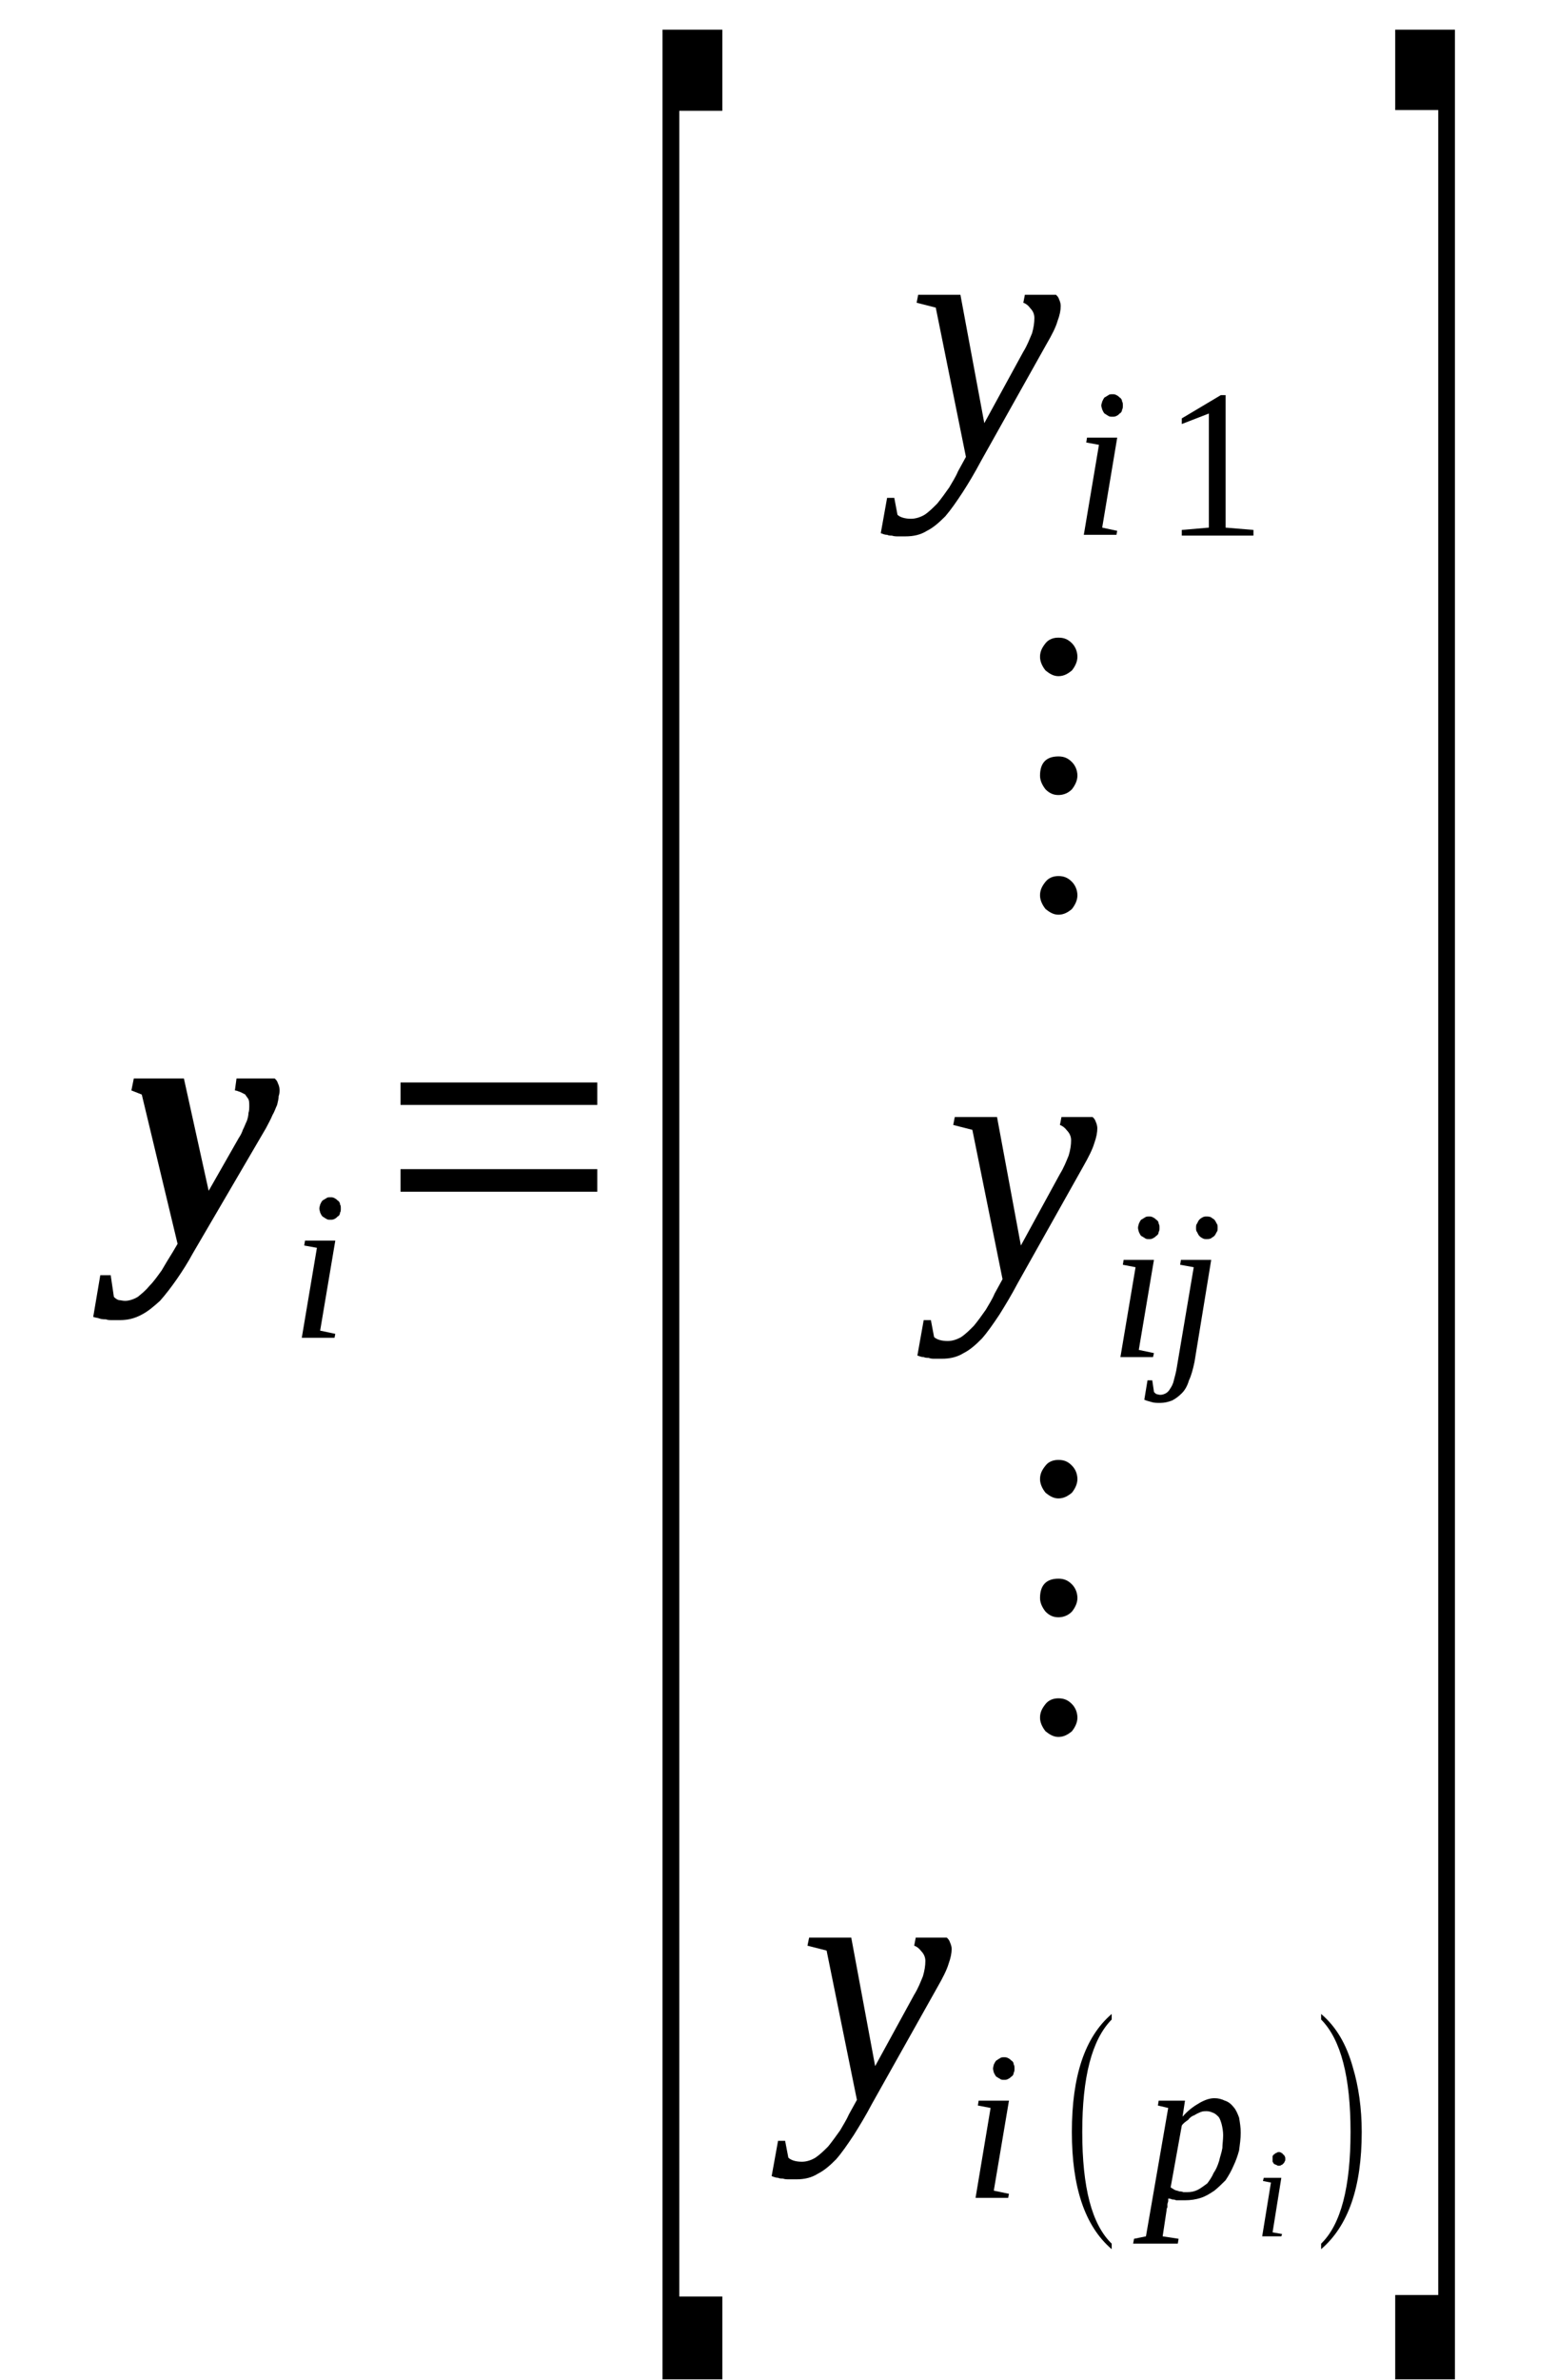
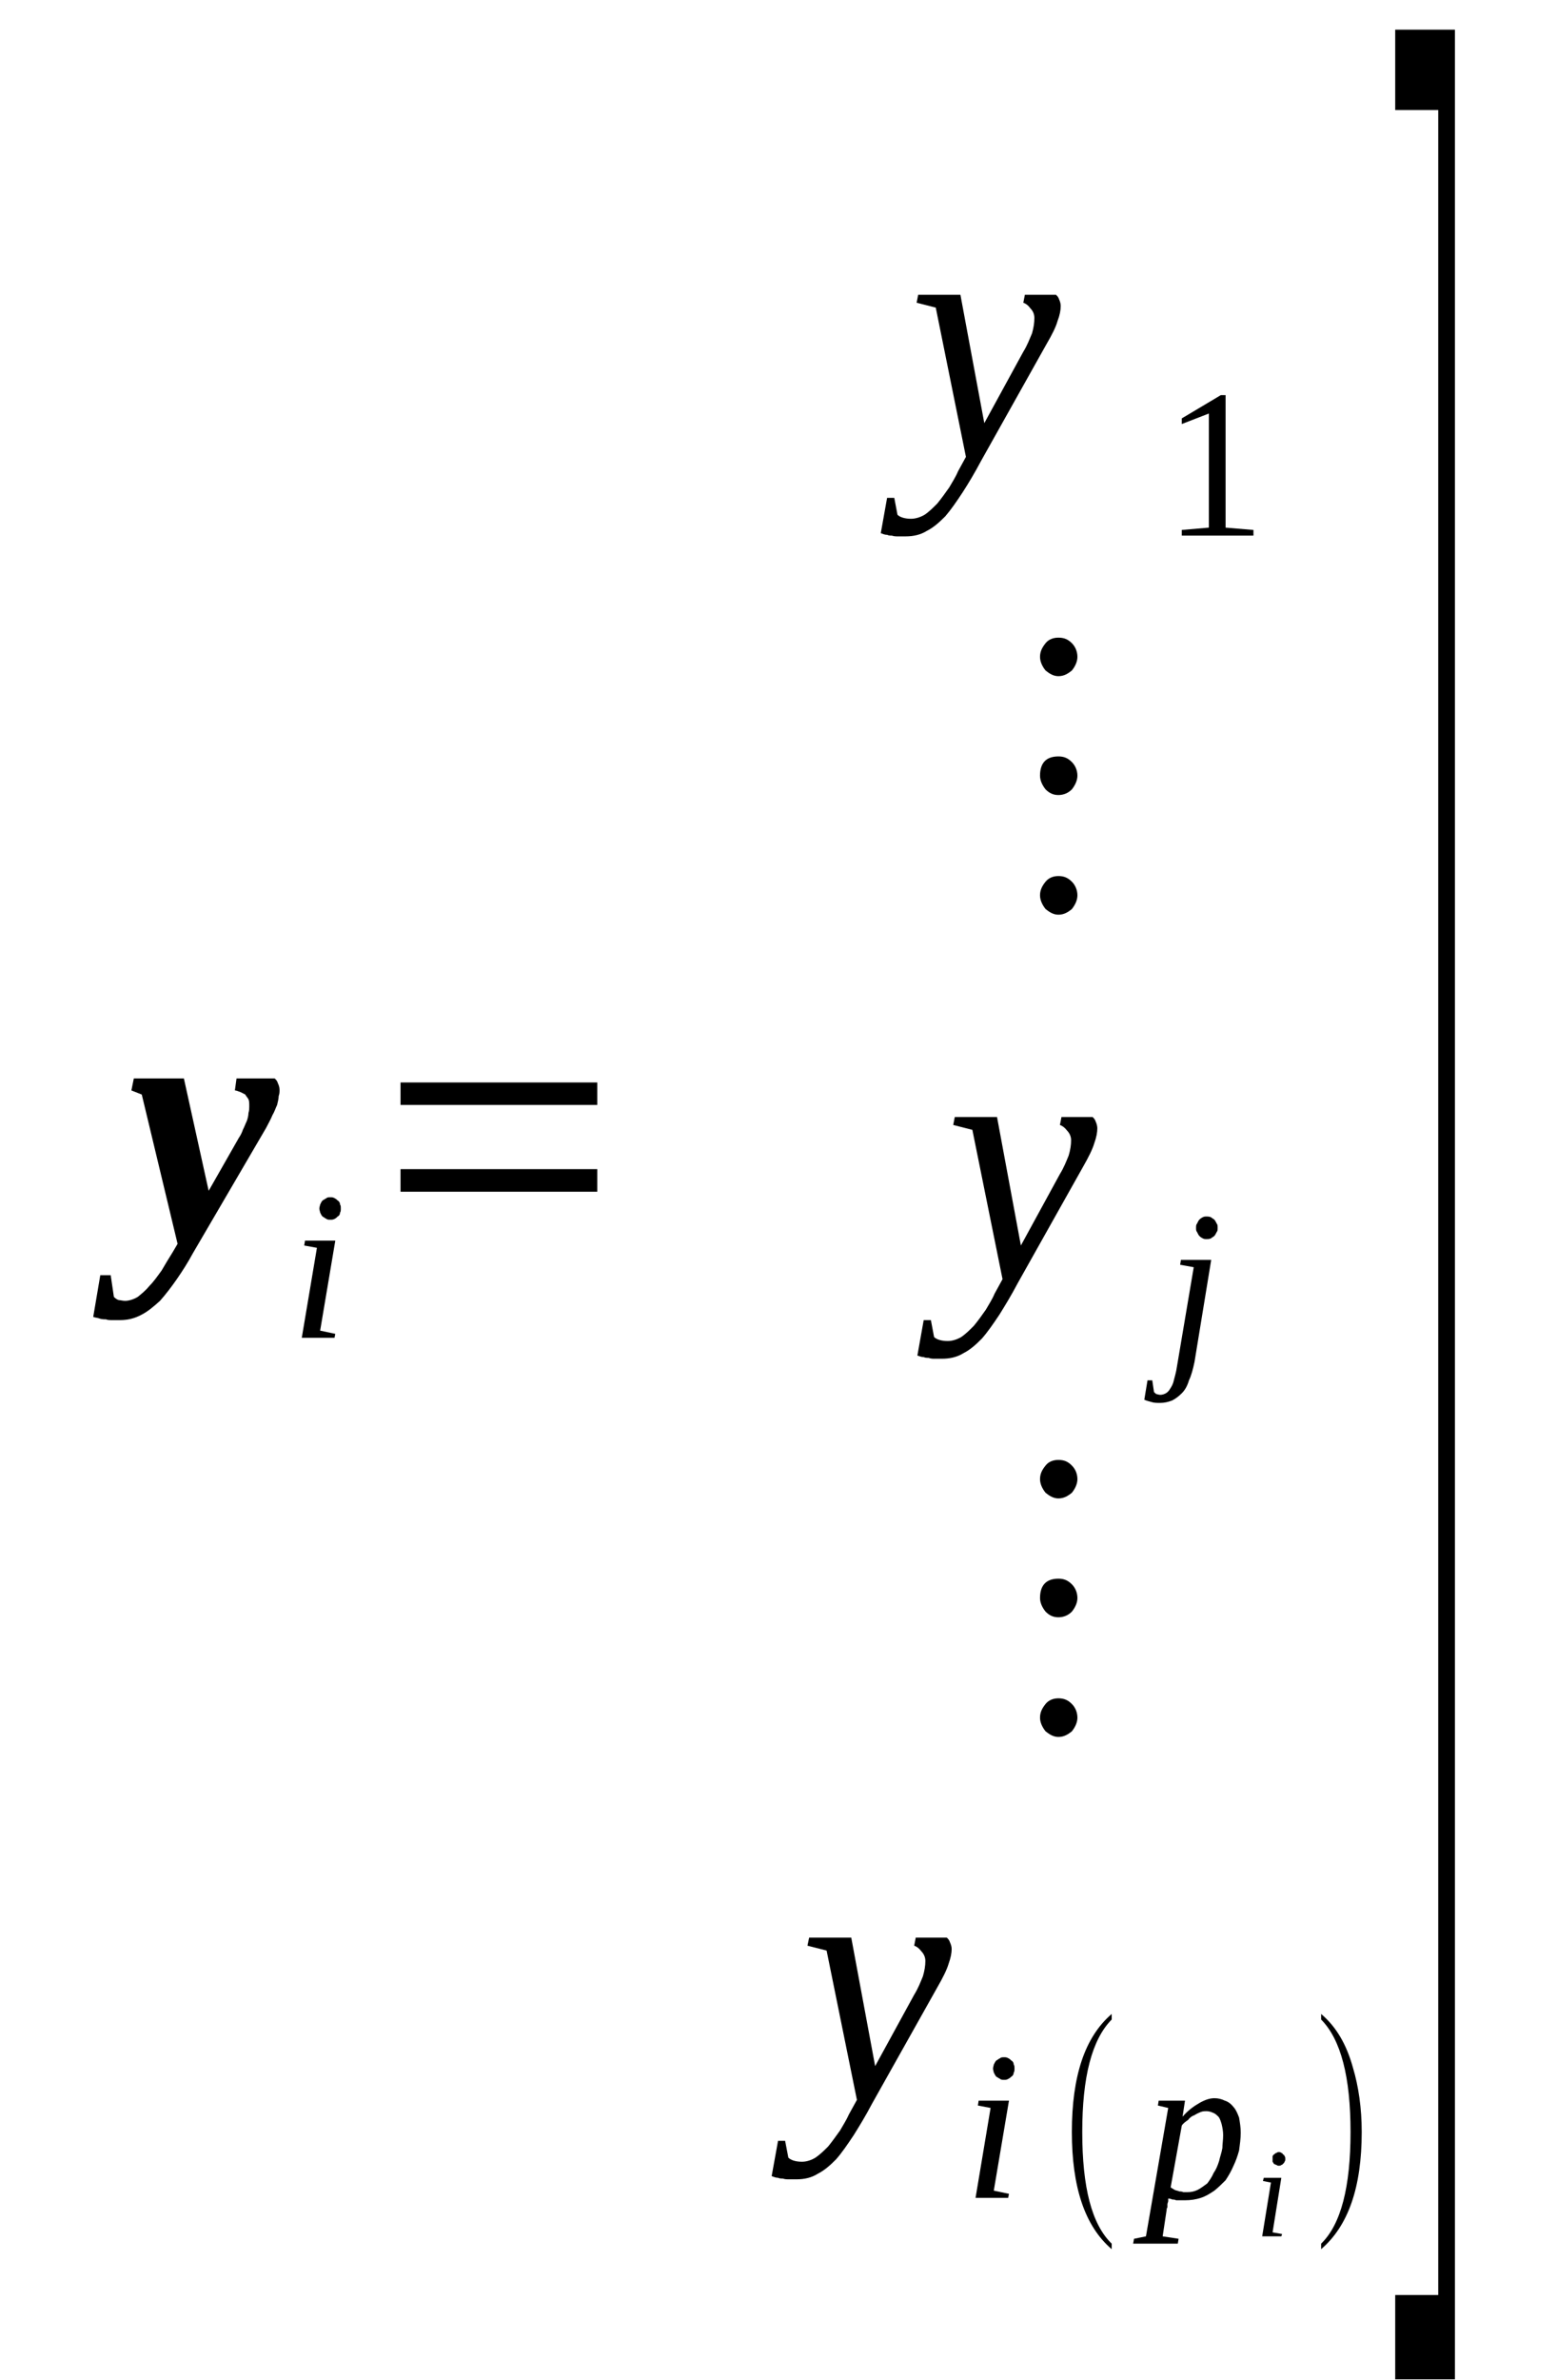
<svg xmlns="http://www.w3.org/2000/svg" height="84pt" version="1.1" viewBox="0 -84 55 84" width="55pt">
  <defs>
    <clipPath id="clip1">
      <path clip-rule="evenodd" d="M0 -84H54.965V-0.028H0V-84" />
    </clipPath>
  </defs>
  <g id="page1">
    <g>
      <path clip-path="url(#clip1)" d="M9.875 -45.543C9.875 -45.457 9.875 -45.402 9.844 -45.316C9.844 -45.23 9.816 -45.117 9.789 -45.004C9.734 -44.891 9.703 -44.777 9.621 -44.637C9.563 -44.492 9.48 -44.352 9.395 -44.184L6.809 -39.762C6.641 -39.449 6.441 -39.137 6.246 -38.855C6.047 -38.57 5.852 -38.316 5.652 -38.09C5.43 -37.891 5.23 -37.719 5.008 -37.605C4.754 -37.465 4.5 -37.41 4.246 -37.41C4.137 -37.41 4.051 -37.41 3.965 -37.41C3.883 -37.41 3.797 -37.41 3.742 -37.438C3.656 -37.438 3.602 -37.438 3.516 -37.465C3.461 -37.492 3.375 -37.492 3.293 -37.523L3.543 -38.996H3.91L4.023 -38.23C4.051 -38.203 4.105 -38.145 4.191 -38.117C4.246 -38.117 4.332 -38.09 4.418 -38.09C4.559 -38.09 4.727 -38.145 4.867 -38.23C5.008 -38.344 5.148 -38.457 5.289 -38.629C5.43 -38.77 5.57 -38.969 5.711 -39.164C5.824 -39.363 5.965 -39.59 6.105 -39.816L6.273 -40.102L5.008 -45.371L4.641 -45.516L4.727 -45.938H6.496L7.371 -41.973L8.438 -43.844C8.496 -43.926 8.551 -44.039 8.578 -44.125C8.637 -44.238 8.664 -44.324 8.719 -44.438C8.75 -44.523 8.777 -44.637 8.777 -44.719C8.805 -44.805 8.805 -44.891 8.805 -44.945C8.805 -45.063 8.805 -45.145 8.777 -45.203C8.75 -45.258 8.691 -45.316 8.664 -45.371C8.609 -45.402 8.551 -45.43 8.496 -45.457C8.41 -45.484 8.355 -45.516 8.297 -45.516L8.355 -45.938H9.703C9.762 -45.883 9.789 -45.855 9.816 -45.77C9.844 -45.711 9.875 -45.629 9.875 -45.543Z" fill-rule="evenodd" />
      <path clip-path="url(#clip1)" d="M11.309 -37.039L11.844 -36.925L11.816 -36.785H10.66L11.195 -39.961L10.746 -40.043L10.774 -40.215H11.844L11.309 -37.039ZM12.039 -41.347C12.039 -41.293 12.039 -41.234 12.012 -41.207C12.012 -41.148 11.984 -41.093 11.926 -41.066C11.899 -41.035 11.871 -41.008 11.816 -40.98C11.758 -40.953 11.73 -40.953 11.676 -40.953C11.617 -40.953 11.562 -40.953 11.535 -40.98C11.477 -41.008 11.449 -41.035 11.395 -41.066C11.363 -41.093 11.336 -41.148 11.309 -41.207C11.309 -41.234 11.281 -41.293 11.281 -41.347C11.281 -41.406 11.309 -41.461 11.309 -41.488C11.336 -41.547 11.363 -41.601 11.395 -41.633C11.449 -41.66 11.477 -41.687 11.535 -41.715C11.562 -41.746 11.617 -41.746 11.676 -41.746C11.73 -41.746 11.758 -41.746 11.816 -41.715C11.871 -41.687 11.899 -41.66 11.926 -41.633C11.984 -41.601 12.012 -41.547 12.012 -41.488C12.039 -41.461 12.039 -41.406 12.039 -41.347Z" fill-rule="evenodd" />
      <path clip-path="url(#clip1)" d="M14.149 -41.941V-42.738H21.098V-41.941H14.149ZM14.149 -45.004V-45.797H21.098V-45.004H14.149Z" fill-rule="evenodd" />
-       <path clip-path="url(#clip1)" d="M23.402 -0.027V-82.953H25.516V-80.09H23.996V-2.949H25.516V-0.027H23.402Z" fill-rule="evenodd" />
      <path clip-path="url(#clip1)" d="M32.434 -73.597H33.926L34.77 -69.066L36.148 -71.586C36.289 -71.812 36.371 -72.039 36.457 -72.238C36.512 -72.437 36.539 -72.605 36.539 -72.777C36.539 -72.918 36.484 -73.031 36.398 -73.117C36.316 -73.23 36.23 -73.289 36.148 -73.316L36.203 -73.597H37.301C37.355 -73.543 37.387 -73.515 37.414 -73.429C37.441 -73.371 37.469 -73.289 37.469 -73.203C37.469 -73.058 37.441 -72.89 37.355 -72.664C37.301 -72.465 37.16 -72.183 36.961 -71.844L34.656 -67.734C34.43 -67.308 34.207 -66.937 34.008 -66.629C33.785 -66.289 33.586 -66.004 33.391 -65.777C33.164 -65.55 32.969 -65.379 32.742 -65.265C32.52 -65.125 32.266 -65.07 31.984 -65.07C31.898 -65.07 31.816 -65.07 31.73 -65.07S31.59 -65.07 31.504 -65.097C31.449 -65.097 31.395 -65.097 31.336 -65.125C31.254 -65.125 31.195 -65.152 31.113 -65.183L31.336 -66.429H31.59L31.703 -65.832C31.785 -65.75 31.957 -65.691 32.18 -65.691C32.348 -65.691 32.52 -65.75 32.66 -65.832C32.828 -65.945 32.969 -66.09 33.109 -66.23C33.25 -66.402 33.391 -66.597 33.531 -66.797C33.645 -66.996 33.758 -67.164 33.84 -67.363L34.121 -67.875L33.055 -73.144L32.379 -73.316L32.434 -73.597Z" fill-rule="evenodd" />
-       <path clip-path="url(#clip1)" d="M38.934 -65.379L39.465 -65.265L39.438 -65.125H38.285L38.82 -68.301L38.371 -68.383L38.398 -68.555H39.465L38.934 -65.379ZM39.664 -69.687C39.664 -69.633 39.664 -69.574 39.637 -69.547C39.637 -69.488 39.605 -69.433 39.551 -69.406C39.523 -69.375 39.496 -69.347 39.438 -69.32C39.383 -69.293 39.355 -69.293 39.297 -69.293C39.242 -69.293 39.184 -69.293 39.156 -69.32C39.102 -69.347 39.074 -69.375 39.016 -69.406C38.988 -69.433 38.961 -69.488 38.934 -69.547C38.934 -69.574 38.902 -69.633 38.902 -69.687C38.902 -69.746 38.934 -69.8 38.934 -69.828C38.961 -69.886 38.988 -69.941 39.016 -69.972C39.074 -70 39.102 -70.027 39.156 -70.055C39.184 -70.086 39.242 -70.086 39.297 -70.086C39.355 -70.086 39.383 -70.086 39.438 -70.055C39.496 -70.027 39.523 -70 39.551 -69.972C39.605 -69.941 39.637 -69.886 39.637 -69.828C39.664 -69.8 39.664 -69.746 39.664 -69.687Z" fill-rule="evenodd" />
      <path clip-path="url(#clip1)" d="M43.293 -65.379L44.277 -65.297V-65.097H41.746V-65.297L42.703 -65.379V-69.406L41.746 -69.035V-69.234L43.125 -70.055H43.293V-65.379Z" fill-rule="evenodd" />
      <path clip-path="url(#clip1)" d="M37.387 -53.082C37.582 -53.082 37.723 -53.023 37.863 -52.883C37.977 -52.769 38.059 -52.597 38.059 -52.402C38.059 -52.23 37.977 -52.062 37.863 -51.918C37.723 -51.804 37.582 -51.718 37.387 -51.718C37.215 -51.718 37.074 -51.804 36.934 -51.918C36.82 -52.062 36.738 -52.23 36.738 -52.402C36.738 -52.597 36.82 -52.742 36.934 -52.883C37.047 -53.023 37.215 -53.082 37.387 -53.082ZM37.387 -57.304C37.582 -57.304 37.723 -57.246 37.863 -57.105C37.977 -56.992 38.059 -56.82 38.059 -56.625C38.059 -56.453 37.977 -56.285 37.863 -56.14C37.723 -56 37.555 -55.941 37.387 -55.941C37.215 -55.941 37.074 -56 36.934 -56.14C36.82 -56.285 36.738 -56.453 36.738 -56.625C36.738 -57.078 36.961 -57.304 37.387 -57.304ZM37.387 -61.496C37.582 -61.496 37.723 -61.441 37.863 -61.3C37.977 -61.187 38.059 -61.015 38.059 -60.816C38.059 -60.648 37.977 -60.476 37.863 -60.336C37.723 -60.222 37.582 -60.136 37.387 -60.136C37.215 -60.136 37.074 -60.222 36.934 -60.336C36.82 -60.476 36.738 -60.648 36.738 -60.816C36.738 -61.015 36.82 -61.156 36.934 -61.3C37.047 -61.441 37.215 -61.496 37.387 -61.496Z" fill-rule="evenodd" />
      <path clip-path="url(#clip1)" d="M33.727 -44.578H35.219L36.062 -40.043L37.441 -42.566C37.582 -42.793 37.668 -43.019 37.75 -43.218C37.809 -43.418 37.836 -43.586 37.836 -43.758C37.836 -43.898 37.777 -44.011 37.695 -44.097C37.609 -44.211 37.527 -44.265 37.441 -44.297L37.496 -44.578H38.594C38.652 -44.523 38.68 -44.492 38.707 -44.41C38.734 -44.351 38.762 -44.265 38.762 -44.183C38.762 -44.039 38.734 -43.871 38.652 -43.644C38.594 -43.445 38.453 -43.16 38.258 -42.82L35.949 -38.711C35.727 -38.289 35.5 -37.918 35.305 -37.605C35.078 -37.265 34.883 -36.984 34.684 -36.758C34.461 -36.531 34.262 -36.359 34.039 -36.246C33.812 -36.105 33.559 -36.047 33.277 -36.047C33.195 -36.047 33.109 -36.047 33.023 -36.047C32.941 -36.047 32.883 -36.047 32.801 -36.078C32.742 -36.078 32.688 -36.078 32.629 -36.105C32.547 -36.105 32.488 -36.133 32.406 -36.16L32.629 -37.41H32.883L32.996 -36.812C33.082 -36.73 33.25 -36.672 33.477 -36.672C33.645 -36.672 33.812 -36.73 33.953 -36.812C34.121 -36.925 34.262 -37.07 34.402 -37.211C34.543 -37.379 34.684 -37.578 34.824 -37.777C34.938 -37.976 35.051 -38.144 35.133 -38.343L35.414 -38.855L34.348 -44.125L33.672 -44.297L33.727 -44.578Z" fill-rule="evenodd" />
-       <path clip-path="url(#clip1)" d="M40.227 -36.359L40.762 -36.246L40.73 -36.105H39.578L40.113 -39.277L39.664 -39.363L39.691 -39.535H40.762L40.227 -36.359ZM40.957 -40.668C40.957 -40.609 40.957 -40.554 40.93 -40.527C40.93 -40.468 40.902 -40.414 40.844 -40.383C40.816 -40.355 40.789 -40.328 40.73 -40.3C40.676 -40.269 40.648 -40.269 40.59 -40.269C40.535 -40.269 40.48 -40.269 40.449 -40.3C40.395 -40.328 40.367 -40.355 40.309 -40.383C40.281 -40.414 40.254 -40.468 40.227 -40.527C40.227 -40.554 40.199 -40.609 40.199 -40.668C40.199 -40.722 40.227 -40.781 40.227 -40.808C40.254 -40.867 40.281 -40.922 40.309 -40.953C40.367 -40.98 40.395 -41.008 40.449 -41.035C40.48 -41.066 40.535 -41.066 40.59 -41.066C40.648 -41.066 40.676 -41.066 40.73 -41.035C40.789 -41.008 40.816 -40.98 40.844 -40.953C40.902 -40.922 40.93 -40.867 40.93 -40.808C40.957 -40.781 40.957 -40.722 40.957 -40.668Z" fill-rule="evenodd" />
      <path clip-path="url(#clip1)" d="M42.195 -35.933C42.141 -35.679 42.082 -35.453 42 -35.285C41.941 -35.086 41.859 -34.941 41.746 -34.828C41.633 -34.715 41.52 -34.633 41.406 -34.574C41.266 -34.519 41.125 -34.488 40.984 -34.488C40.871 -34.488 40.762 -34.488 40.676 -34.519C40.562 -34.547 40.48 -34.574 40.422 -34.601L40.535 -35.285H40.703L40.762 -34.886C40.762 -34.859 40.816 -34.828 40.844 -34.8C40.871 -34.8 40.93 -34.773 40.984 -34.773C41.07 -34.773 41.125 -34.8 41.184 -34.828C41.238 -34.859 41.293 -34.914 41.324 -34.972C41.379 -35.054 41.434 -35.14 41.465 -35.285C41.492 -35.398 41.547 -35.566 41.574 -35.765L42.168 -39.277L41.688 -39.363L41.715 -39.535H42.785L42.195 -35.933ZM43.012 -40.668C43.012 -40.609 43.012 -40.554 42.984 -40.527C42.953 -40.468 42.926 -40.414 42.898 -40.383C42.871 -40.355 42.812 -40.328 42.785 -40.3C42.73 -40.269 42.672 -40.269 42.617 -40.269C42.562 -40.269 42.531 -40.269 42.477 -40.3C42.422 -40.328 42.391 -40.355 42.363 -40.383C42.336 -40.414 42.309 -40.468 42.281 -40.527C42.25 -40.554 42.25 -40.609 42.25 -40.668C42.25 -40.722 42.25 -40.781 42.281 -40.808C42.309 -40.867 42.336 -40.922 42.363 -40.953C42.391 -40.98 42.422 -41.008 42.477 -41.035C42.531 -41.066 42.562 -41.066 42.617 -41.066C42.672 -41.066 42.73 -41.066 42.785 -41.035C42.812 -41.008 42.871 -40.98 42.898 -40.953C42.926 -40.922 42.953 -40.867 42.984 -40.808C43.012 -40.781 43.012 -40.722 43.012 -40.668Z" fill-rule="evenodd" />
      <path clip-path="url(#clip1)" d="M37.387 -24.062C37.582 -24.062 37.723 -24.004 37.863 -23.863C37.977 -23.75 38.059 -23.578 38.059 -23.379C38.059 -23.211 37.977 -23.039 37.863 -22.898C37.723 -22.785 37.582 -22.699 37.387 -22.699C37.215 -22.699 37.074 -22.785 36.934 -22.898C36.82 -23.039 36.738 -23.211 36.738 -23.379C36.738 -23.578 36.82 -23.718 36.934 -23.863C37.047 -24.004 37.215 -24.062 37.387 -24.062ZM37.387 -28.285C37.582 -28.285 37.723 -28.226 37.863 -28.086C37.977 -27.972 38.059 -27.8 38.059 -27.601C38.059 -27.433 37.977 -27.262 37.863 -27.121C37.723 -26.98 37.555 -26.922 37.387 -26.922C37.215 -26.922 37.074 -26.98 36.934 -27.121C36.82 -27.262 36.738 -27.433 36.738 -27.601C36.738 -28.054 36.961 -28.285 37.387 -28.285ZM37.387 -32.476C37.582 -32.476 37.723 -32.422 37.863 -32.277C37.977 -32.164 38.059 -31.996 38.059 -31.797C38.059 -31.629 37.977 -31.457 37.863 -31.316C37.723 -31.203 37.582 -31.117 37.387 -31.117C37.215 -31.117 37.074 -31.203 36.934 -31.316C36.82 -31.457 36.738 -31.629 36.738 -31.797C36.738 -31.996 36.82 -32.136 36.934 -32.277C37.047 -32.422 37.215 -32.476 37.387 -32.476Z" fill-rule="evenodd" />
      <path clip-path="url(#clip1)" d="M28.582 -15.617H30.07L30.914 -11.082L32.293 -13.601C32.434 -13.828 32.52 -14.054 32.602 -14.254C32.66 -14.453 32.688 -14.625 32.688 -14.793C32.688 -14.933 32.629 -15.047 32.547 -15.133C32.461 -15.246 32.379 -15.304 32.293 -15.332L32.348 -15.617H33.445C33.504 -15.558 33.531 -15.531 33.559 -15.445C33.586 -15.386 33.617 -15.304 33.617 -15.219C33.617 -15.078 33.586 -14.906 33.504 -14.679C33.445 -14.48 33.305 -14.199 33.109 -13.859L30.801 -9.75C30.578 -9.324 30.352 -8.957 30.156 -8.644C29.93 -8.304 29.734 -8.019 29.535 -7.793C29.312 -7.566 29.113 -7.398 28.891 -7.285C28.664 -7.14 28.41 -7.086 28.129 -7.086C28.047 -7.086 27.961 -7.086 27.875 -7.086C27.793 -7.086 27.734 -7.086 27.652 -7.113C27.594 -7.113 27.539 -7.113 27.484 -7.14C27.398 -7.14 27.344 -7.172 27.258 -7.199L27.484 -8.445H27.734L27.848 -7.851C27.934 -7.765 28.102 -7.707 28.328 -7.707C28.496 -7.707 28.664 -7.765 28.805 -7.851C28.973 -7.965 29.113 -8.105 29.254 -8.246C29.395 -8.418 29.535 -8.617 29.676 -8.812C29.789 -9.011 29.902 -9.183 29.988 -9.379L30.27 -9.89L29.199 -15.16L28.523 -15.332L28.582 -15.617Z" fill-rule="evenodd" />
      <path clip-path="url(#clip1)" d="M35.105 -6.687L35.641 -6.574L35.613 -6.433H34.461L34.992 -9.605L34.543 -9.691L34.57 -9.863H35.641L35.105 -6.687ZM35.836 -10.996C35.836 -10.937 35.836 -10.883 35.809 -10.855C35.809 -10.797 35.781 -10.742 35.727 -10.711C35.695 -10.683 35.668 -10.656 35.613 -10.629C35.555 -10.597 35.527 -10.597 35.473 -10.597C35.414 -10.597 35.359 -10.597 35.332 -10.629C35.273 -10.656 35.246 -10.683 35.191 -10.711C35.164 -10.742 35.133 -10.797 35.105 -10.855C35.105 -10.883 35.078 -10.937 35.078 -10.996C35.078 -11.051 35.105 -11.109 35.105 -11.136C35.133 -11.195 35.164 -11.25 35.191 -11.277C35.246 -11.308 35.273 -11.336 35.332 -11.363C35.359 -11.394 35.414 -11.394 35.473 -11.394C35.527 -11.394 35.555 -11.394 35.613 -11.363C35.668 -11.336 35.695 -11.308 35.727 -11.277C35.781 -11.25 35.809 -11.195 35.809 -11.136C35.836 -11.109 35.836 -11.051 35.836 -10.996Z" fill-rule="evenodd" />
      <path clip-path="url(#clip1)" d="M39.27 -4.816V-4.621C38.312 -5.441 37.863 -6.828 37.863 -8.758C37.863 -10.711 38.312 -12.101 39.27 -12.922V-12.726C38.566 -12.015 38.23 -10.683 38.23 -8.758C38.23 -6.801 38.566 -5.496 39.27 -4.816Z" fill-rule="evenodd" />
      <path clip-path="url(#clip1)" d="M41.266 -6.406C41.266 -6.375 41.266 -6.347 41.266 -6.32C41.266 -6.293 41.238 -6.234 41.238 -6.207C41.238 -6.148 41.238 -6.121 41.238 -6.094C41.211 -6.066 41.211 -6.035 41.211 -6.008L41.07 -5.074L41.633 -4.988L41.605 -4.816H40.027L40.059 -4.988L40.48 -5.074L41.266 -9.605L40.902 -9.691L40.93 -9.863H41.859L41.773 -9.297C41.969 -9.523 42.168 -9.664 42.363 -9.777C42.562 -9.89 42.73 -9.949 42.898 -9.949C43.039 -9.949 43.152 -9.918 43.266 -9.863C43.375 -9.832 43.488 -9.75 43.574 -9.636C43.656 -9.551 43.715 -9.41 43.77 -9.265C43.797 -9.097 43.828 -8.926 43.828 -8.73C43.828 -8.531 43.797 -8.304 43.77 -8.105C43.715 -7.906 43.656 -7.738 43.574 -7.566C43.488 -7.367 43.406 -7.226 43.293 -7.054C43.152 -6.914 43.039 -6.801 42.898 -6.687C42.73 -6.574 42.59 -6.488 42.422 -6.433C42.25 -6.375 42.055 -6.347 41.859 -6.347C41.828 -6.347 41.773 -6.347 41.715 -6.347C41.66 -6.347 41.605 -6.347 41.547 -6.347C41.492 -6.375 41.434 -6.375 41.406 -6.375C41.352 -6.406 41.293 -6.406 41.266 -6.406ZM41.352 -6.801C41.406 -6.773 41.434 -6.746 41.492 -6.715C41.547 -6.687 41.605 -6.687 41.66 -6.66C41.688 -6.66 41.746 -6.66 41.801 -6.633C41.859 -6.633 41.914 -6.633 41.941 -6.633C42.082 -6.633 42.195 -6.66 42.309 -6.715C42.422 -6.773 42.531 -6.859 42.645 -6.941C42.73 -7.054 42.812 -7.172 42.871 -7.312C42.953 -7.426 43.012 -7.566 43.066 -7.738C43.094 -7.879 43.152 -8.019 43.18 -8.191C43.18 -8.332 43.207 -8.472 43.207 -8.644C43.207 -8.785 43.18 -8.926 43.152 -9.039C43.125 -9.125 43.094 -9.238 43.039 -9.297C42.984 -9.351 42.926 -9.41 42.844 -9.437C42.785 -9.465 42.703 -9.492 42.617 -9.492C42.562 -9.492 42.504 -9.492 42.422 -9.465C42.363 -9.437 42.281 -9.41 42.195 -9.351C42.109 -9.324 42.027 -9.265 41.969 -9.183C41.887 -9.125 41.801 -9.07 41.746 -8.984L41.352 -6.801Z" fill-rule="evenodd" />
      <path clip-path="url(#clip1)" d="M44.953 -5.215L45.289 -5.156L45.262 -5.074H44.586L44.895 -6.972L44.613 -7.027L44.641 -7.14H45.262L44.953 -5.215ZM45.402 -7.793C45.402 -7.765 45.402 -7.738 45.375 -7.707C45.375 -7.679 45.344 -7.652 45.316 -7.625C45.316 -7.625 45.289 -7.594 45.262 -7.594C45.234 -7.566 45.203 -7.566 45.176 -7.566C45.148 -7.566 45.121 -7.566 45.094 -7.594C45.062 -7.594 45.035 -7.625 45.008 -7.625C44.98 -7.652 44.98 -7.679 44.953 -7.707C44.953 -7.738 44.953 -7.765 44.953 -7.793C44.953 -7.851 44.953 -7.879 44.953 -7.906C44.98 -7.933 44.98 -7.965 45.008 -7.965C45.035 -7.992 45.062 -8.019 45.094 -8.019C45.121 -8.047 45.148 -8.047 45.176 -8.047C45.203 -8.047 45.234 -8.047 45.262 -8.019C45.289 -8.019 45.316 -7.992 45.316 -7.965C45.344 -7.965 45.375 -7.933 45.375 -7.906C45.402 -7.879 45.402 -7.851 45.402 -7.793Z" fill-rule="evenodd" />
      <path clip-path="url(#clip1)" d="M46.668 -4.816C47.371 -5.496 47.707 -6.828 47.707 -8.758C47.707 -10.683 47.371 -12.015 46.668 -12.726V-12.922C47.203 -12.469 47.566 -11.847 47.793 -11.023C47.988 -10.371 48.102 -9.605 48.102 -8.758C48.102 -6.801 47.625 -5.441 46.668 -4.621V-4.816Z" fill-rule="evenodd" />
      <path clip-path="url(#clip1)" d="M51.395 -0.027H49.285V-3.004H50.805V-80.117H49.285V-82.953H51.395V-0.027Z" fill-rule="evenodd" />
    </g>
  </g>
</svg>